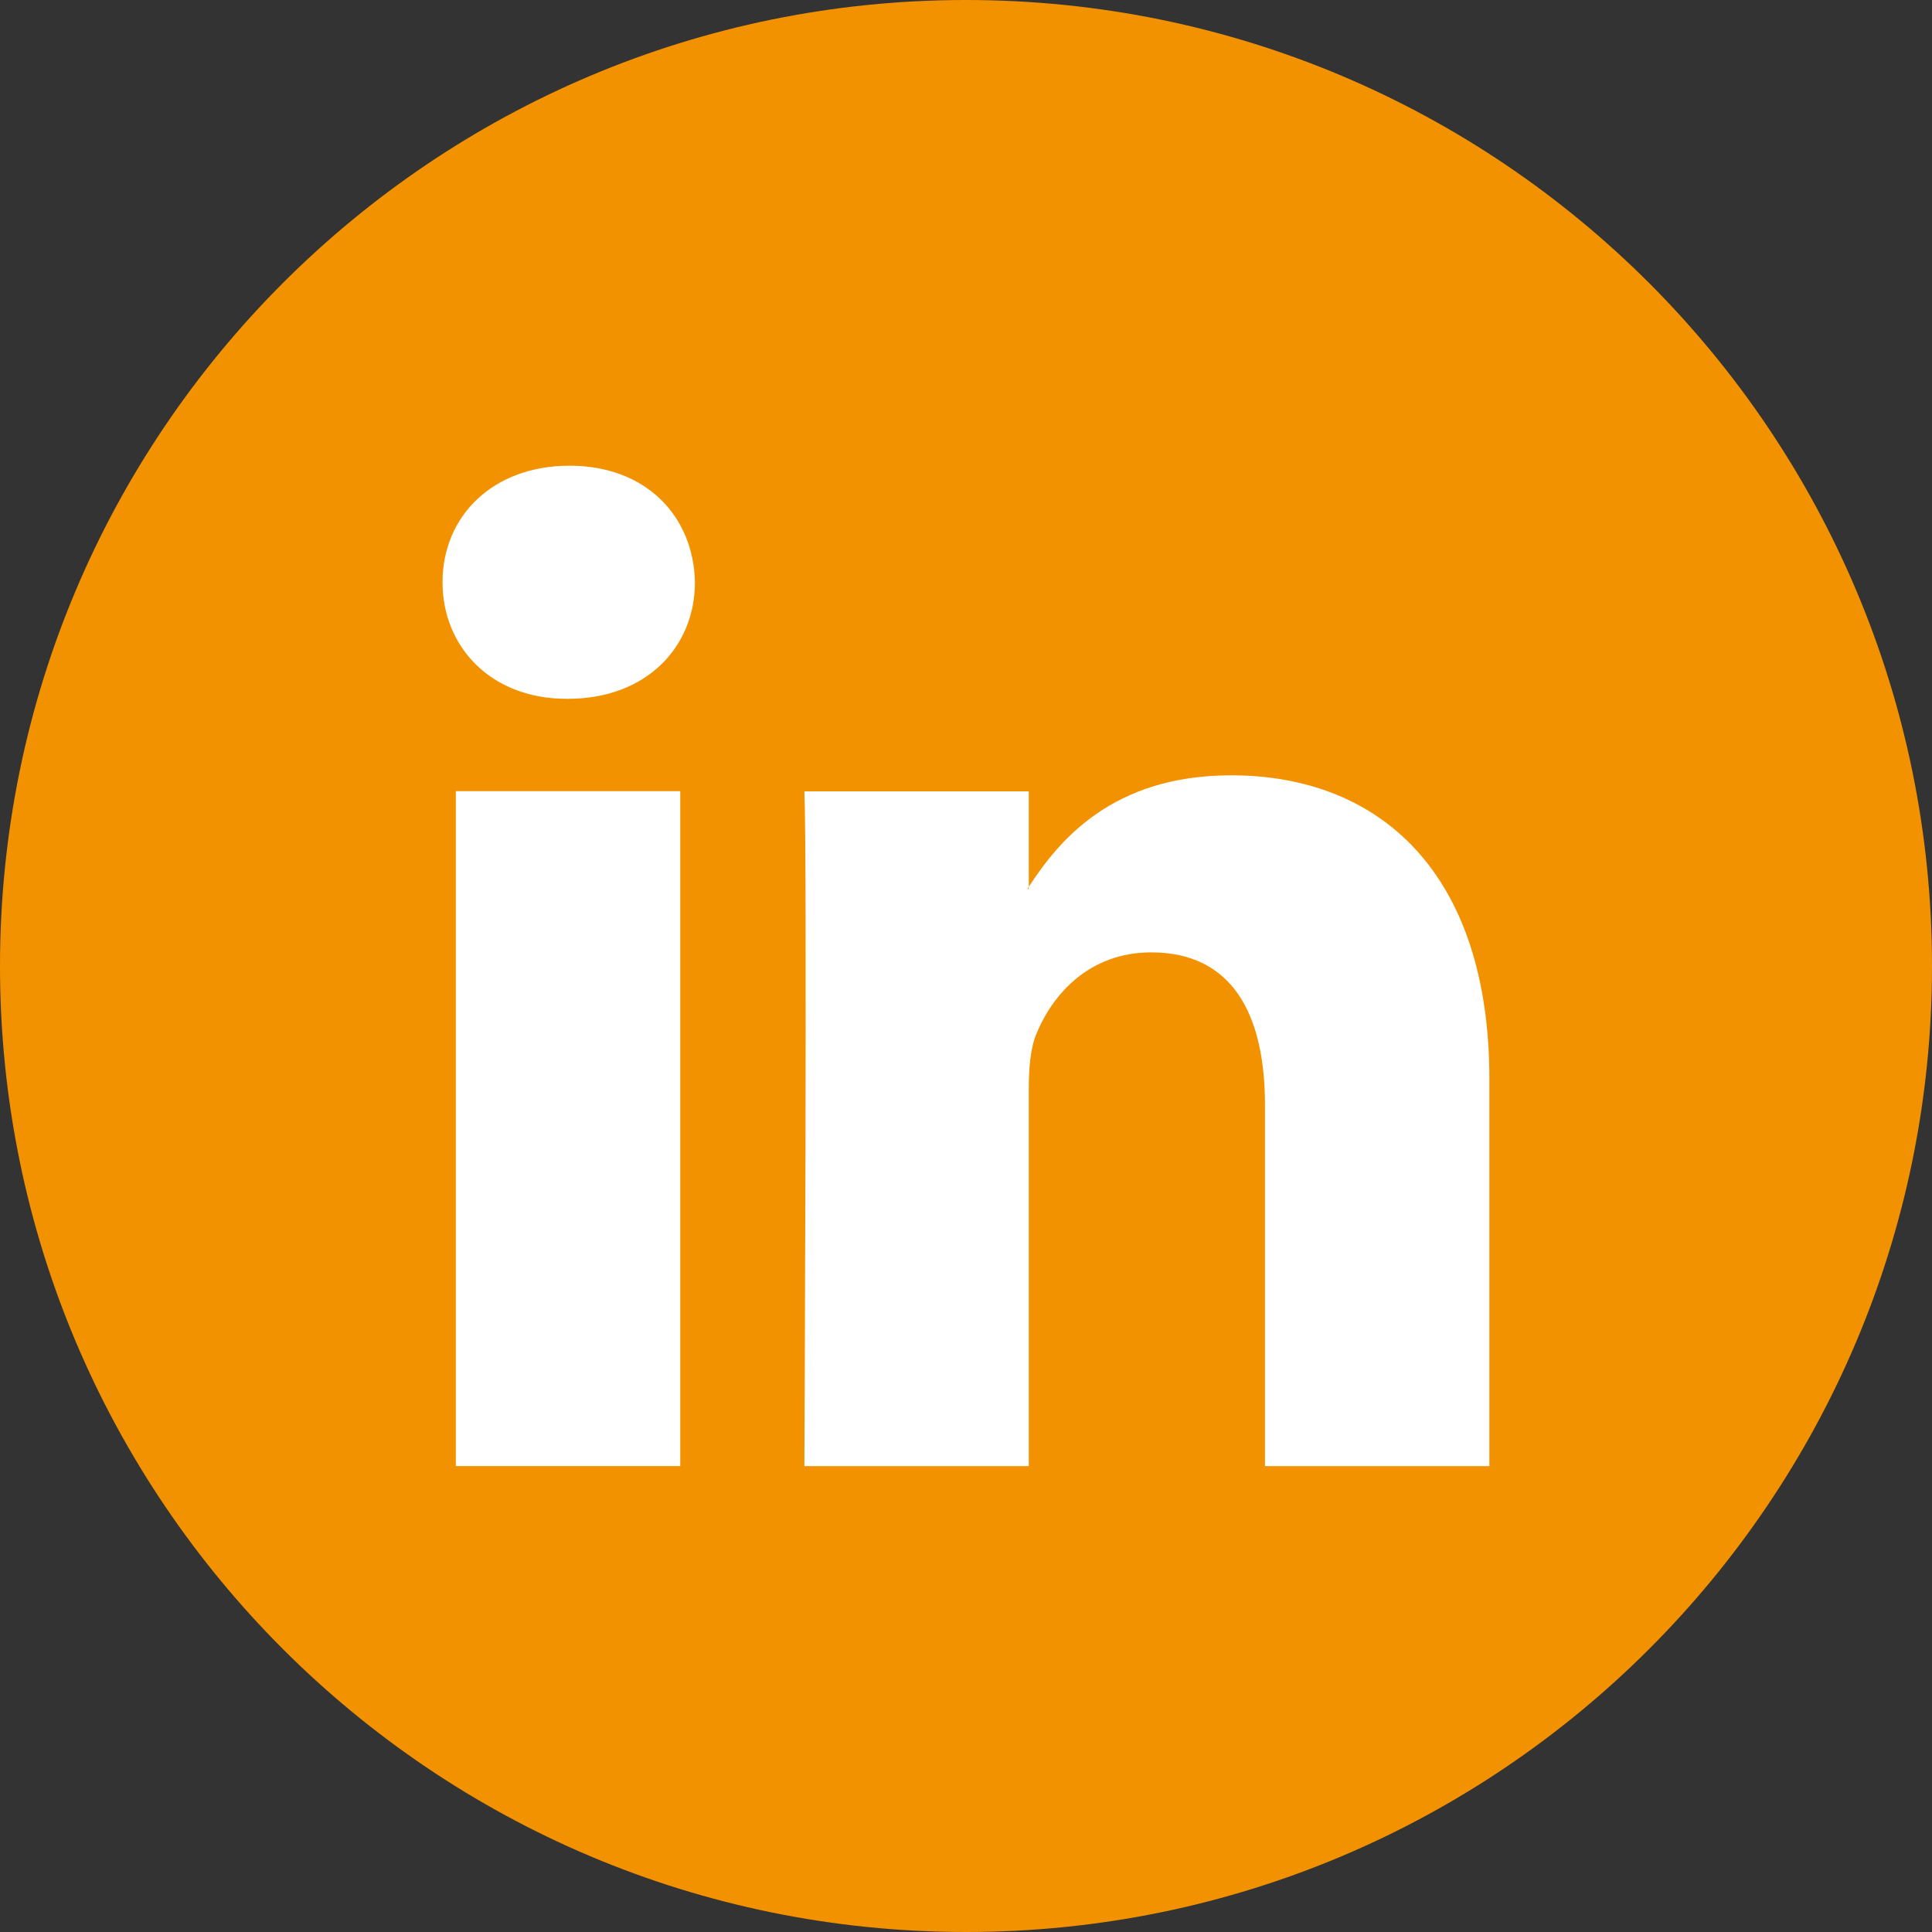
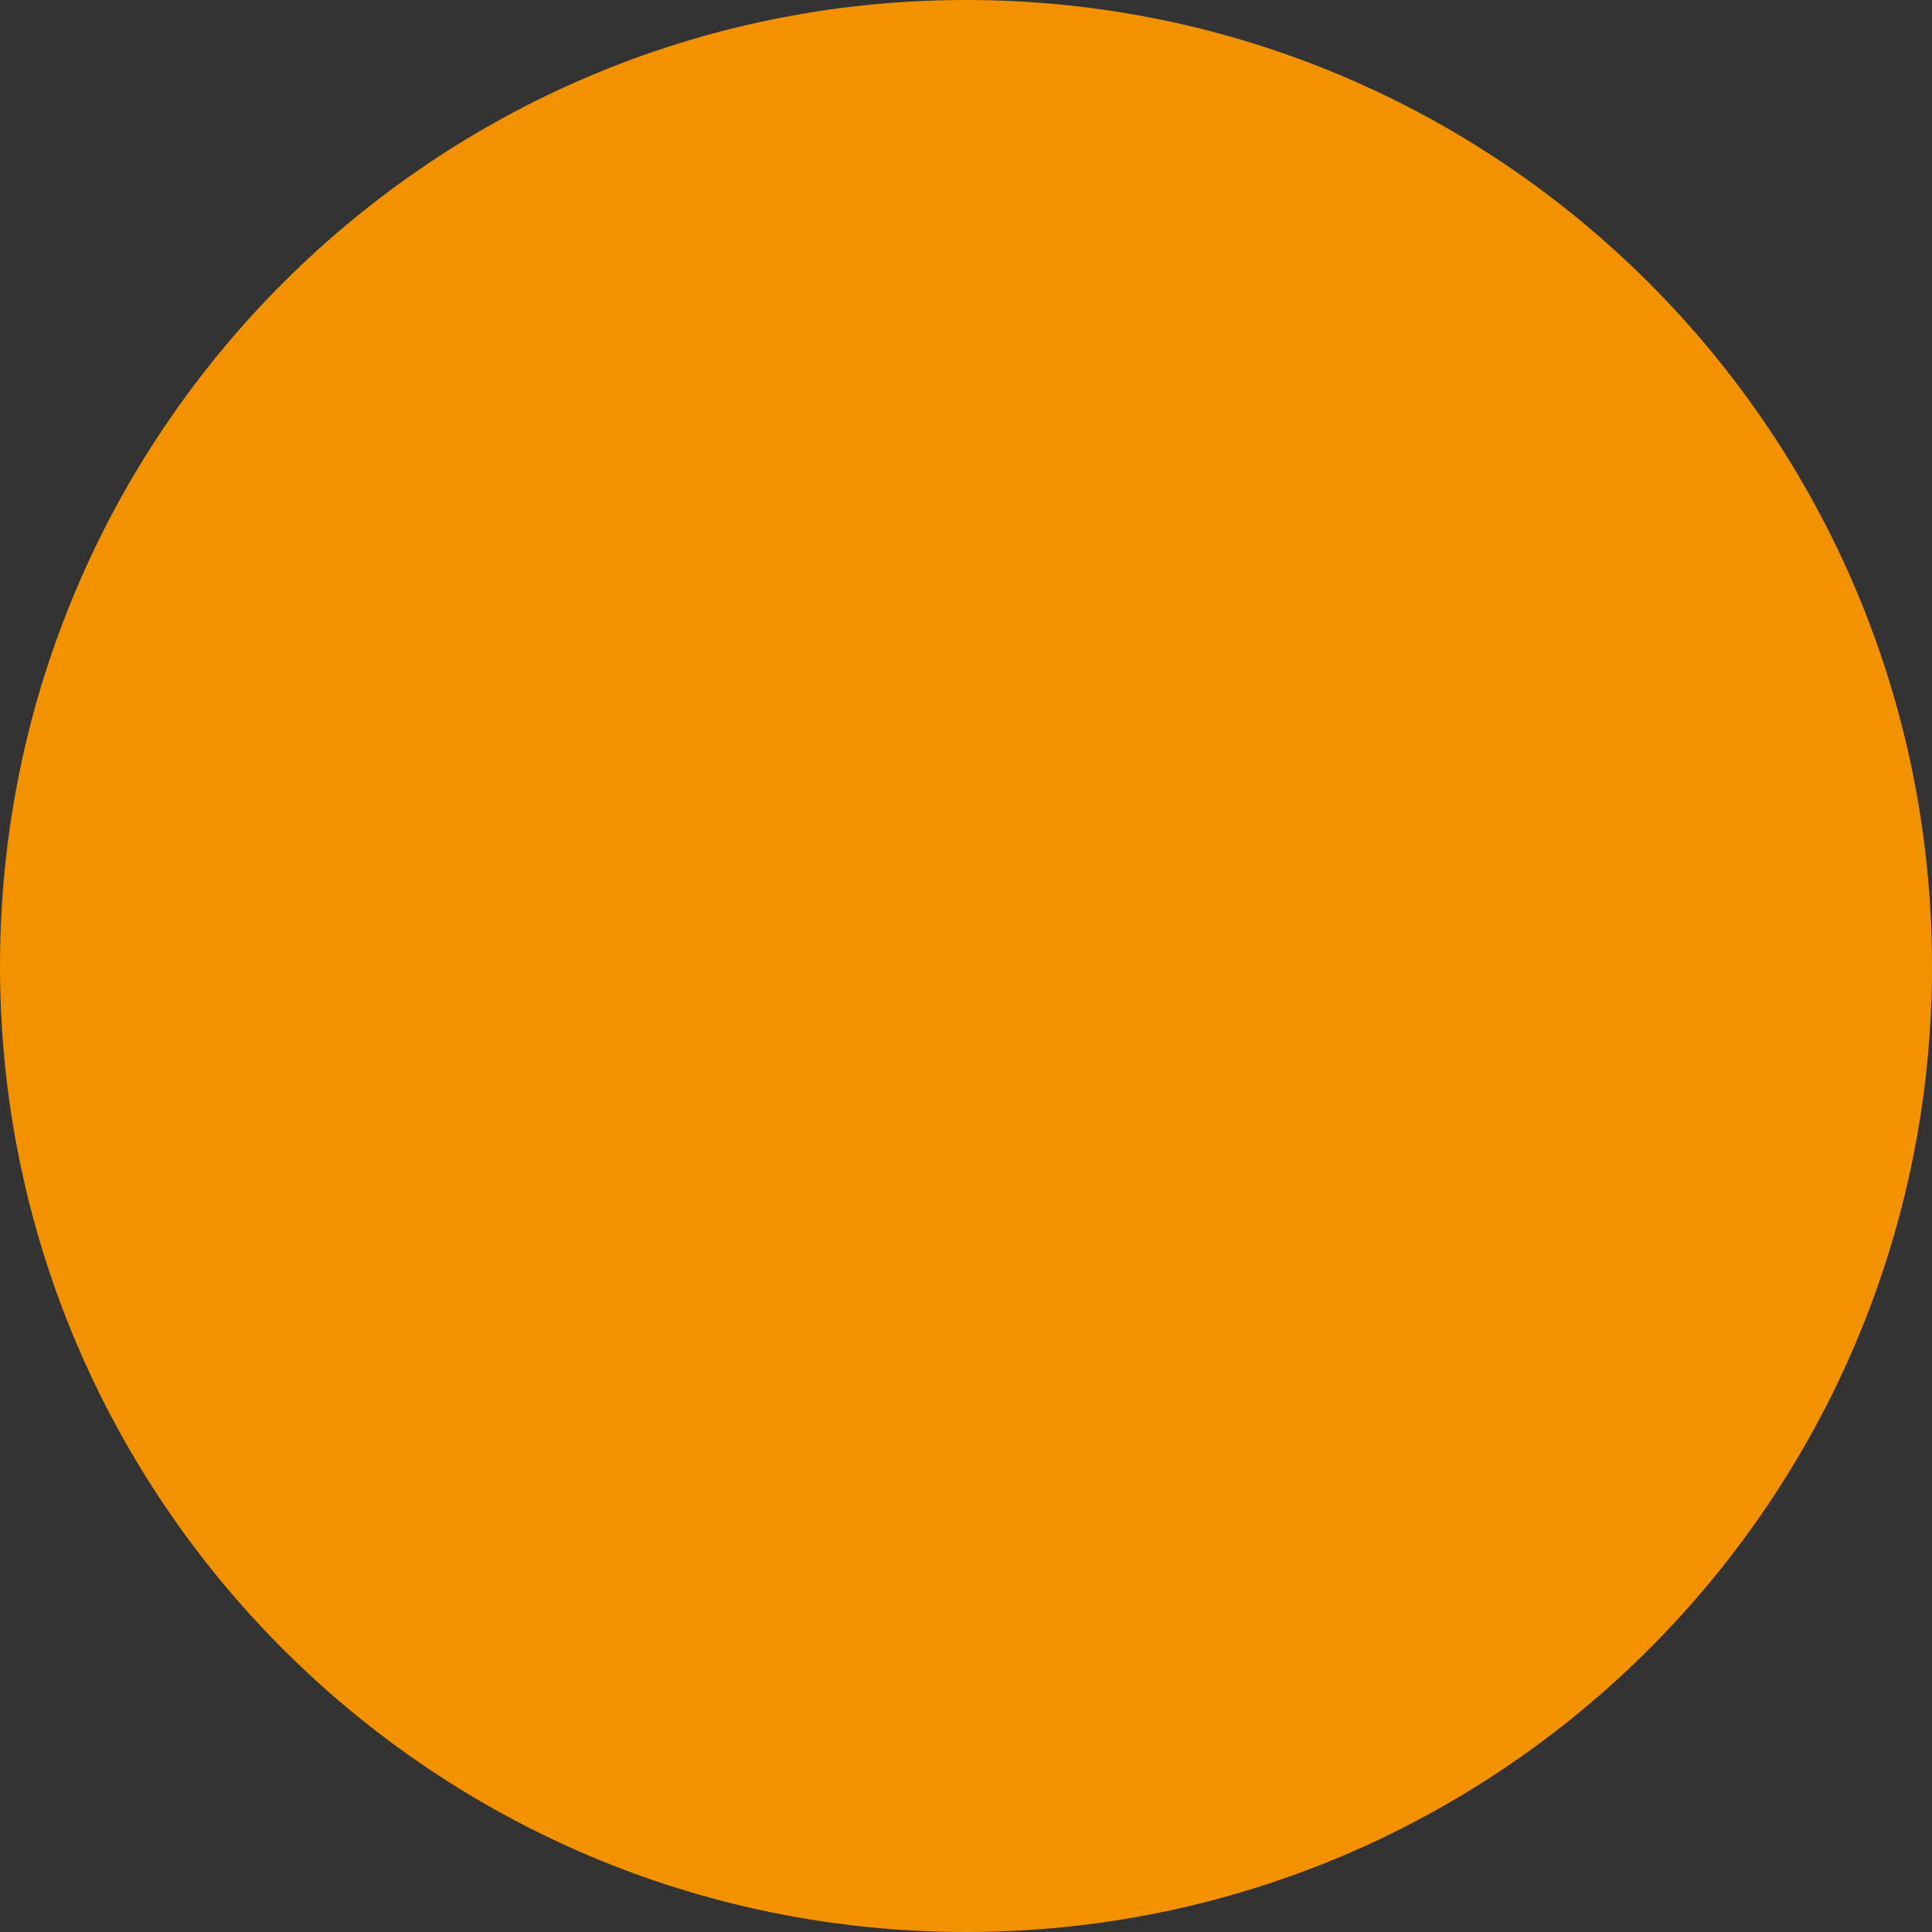
<svg xmlns="http://www.w3.org/2000/svg" version="1.1" id="Layer_1" x="0px" y="0px" width="20px" height="20px" viewBox="0 0 20 20" enable-background="new 0 0 20 20" xml:space="preserve">
  <rect x="0" y="0" width="20" height="20" fill="#333333" stroke="none" />
  <g>
    <path fill="#F39200" d="M10,20c5.523,0,10-4.477,10-9.999C20,4.478,15.523,0,10,0S0,4.478,0,10.001C0,15.523,4.477,20,10,20" />
-     <path fill="#FFFFFF" d="M5.896,4.821c-0.795,0-1.315,0.522-1.315,1.206c0,0.672,0.504,1.207,1.283,1.207h0.017   c0.808,0,1.313-0.535,1.313-1.207C7.18,5.344,6.689,4.821,5.896,4.821" />
-     <rect x="4.719" y="8.19" fill="#FFFFFF" width="2.323" height="6.987" />
-     <path fill="#FFFFFF" d="M12.745,8.026c-1.232,0-1.785,0.677-2.095,1.154v0.022h-0.015c0.004-0.007,0.011-0.016,0.015-0.022V8.192   H8.327c0.03,0.653,0,6.985,0,6.985h2.323v-3.902c0-0.207,0.015-0.416,0.076-0.566c0.169-0.417,0.55-0.85,1.192-0.85   c0.84,0,1.177,0.643,1.177,1.58v3.738h2.323v-4.005C15.418,9.024,14.274,8.026,12.745,8.026" />
  </g>
</svg>